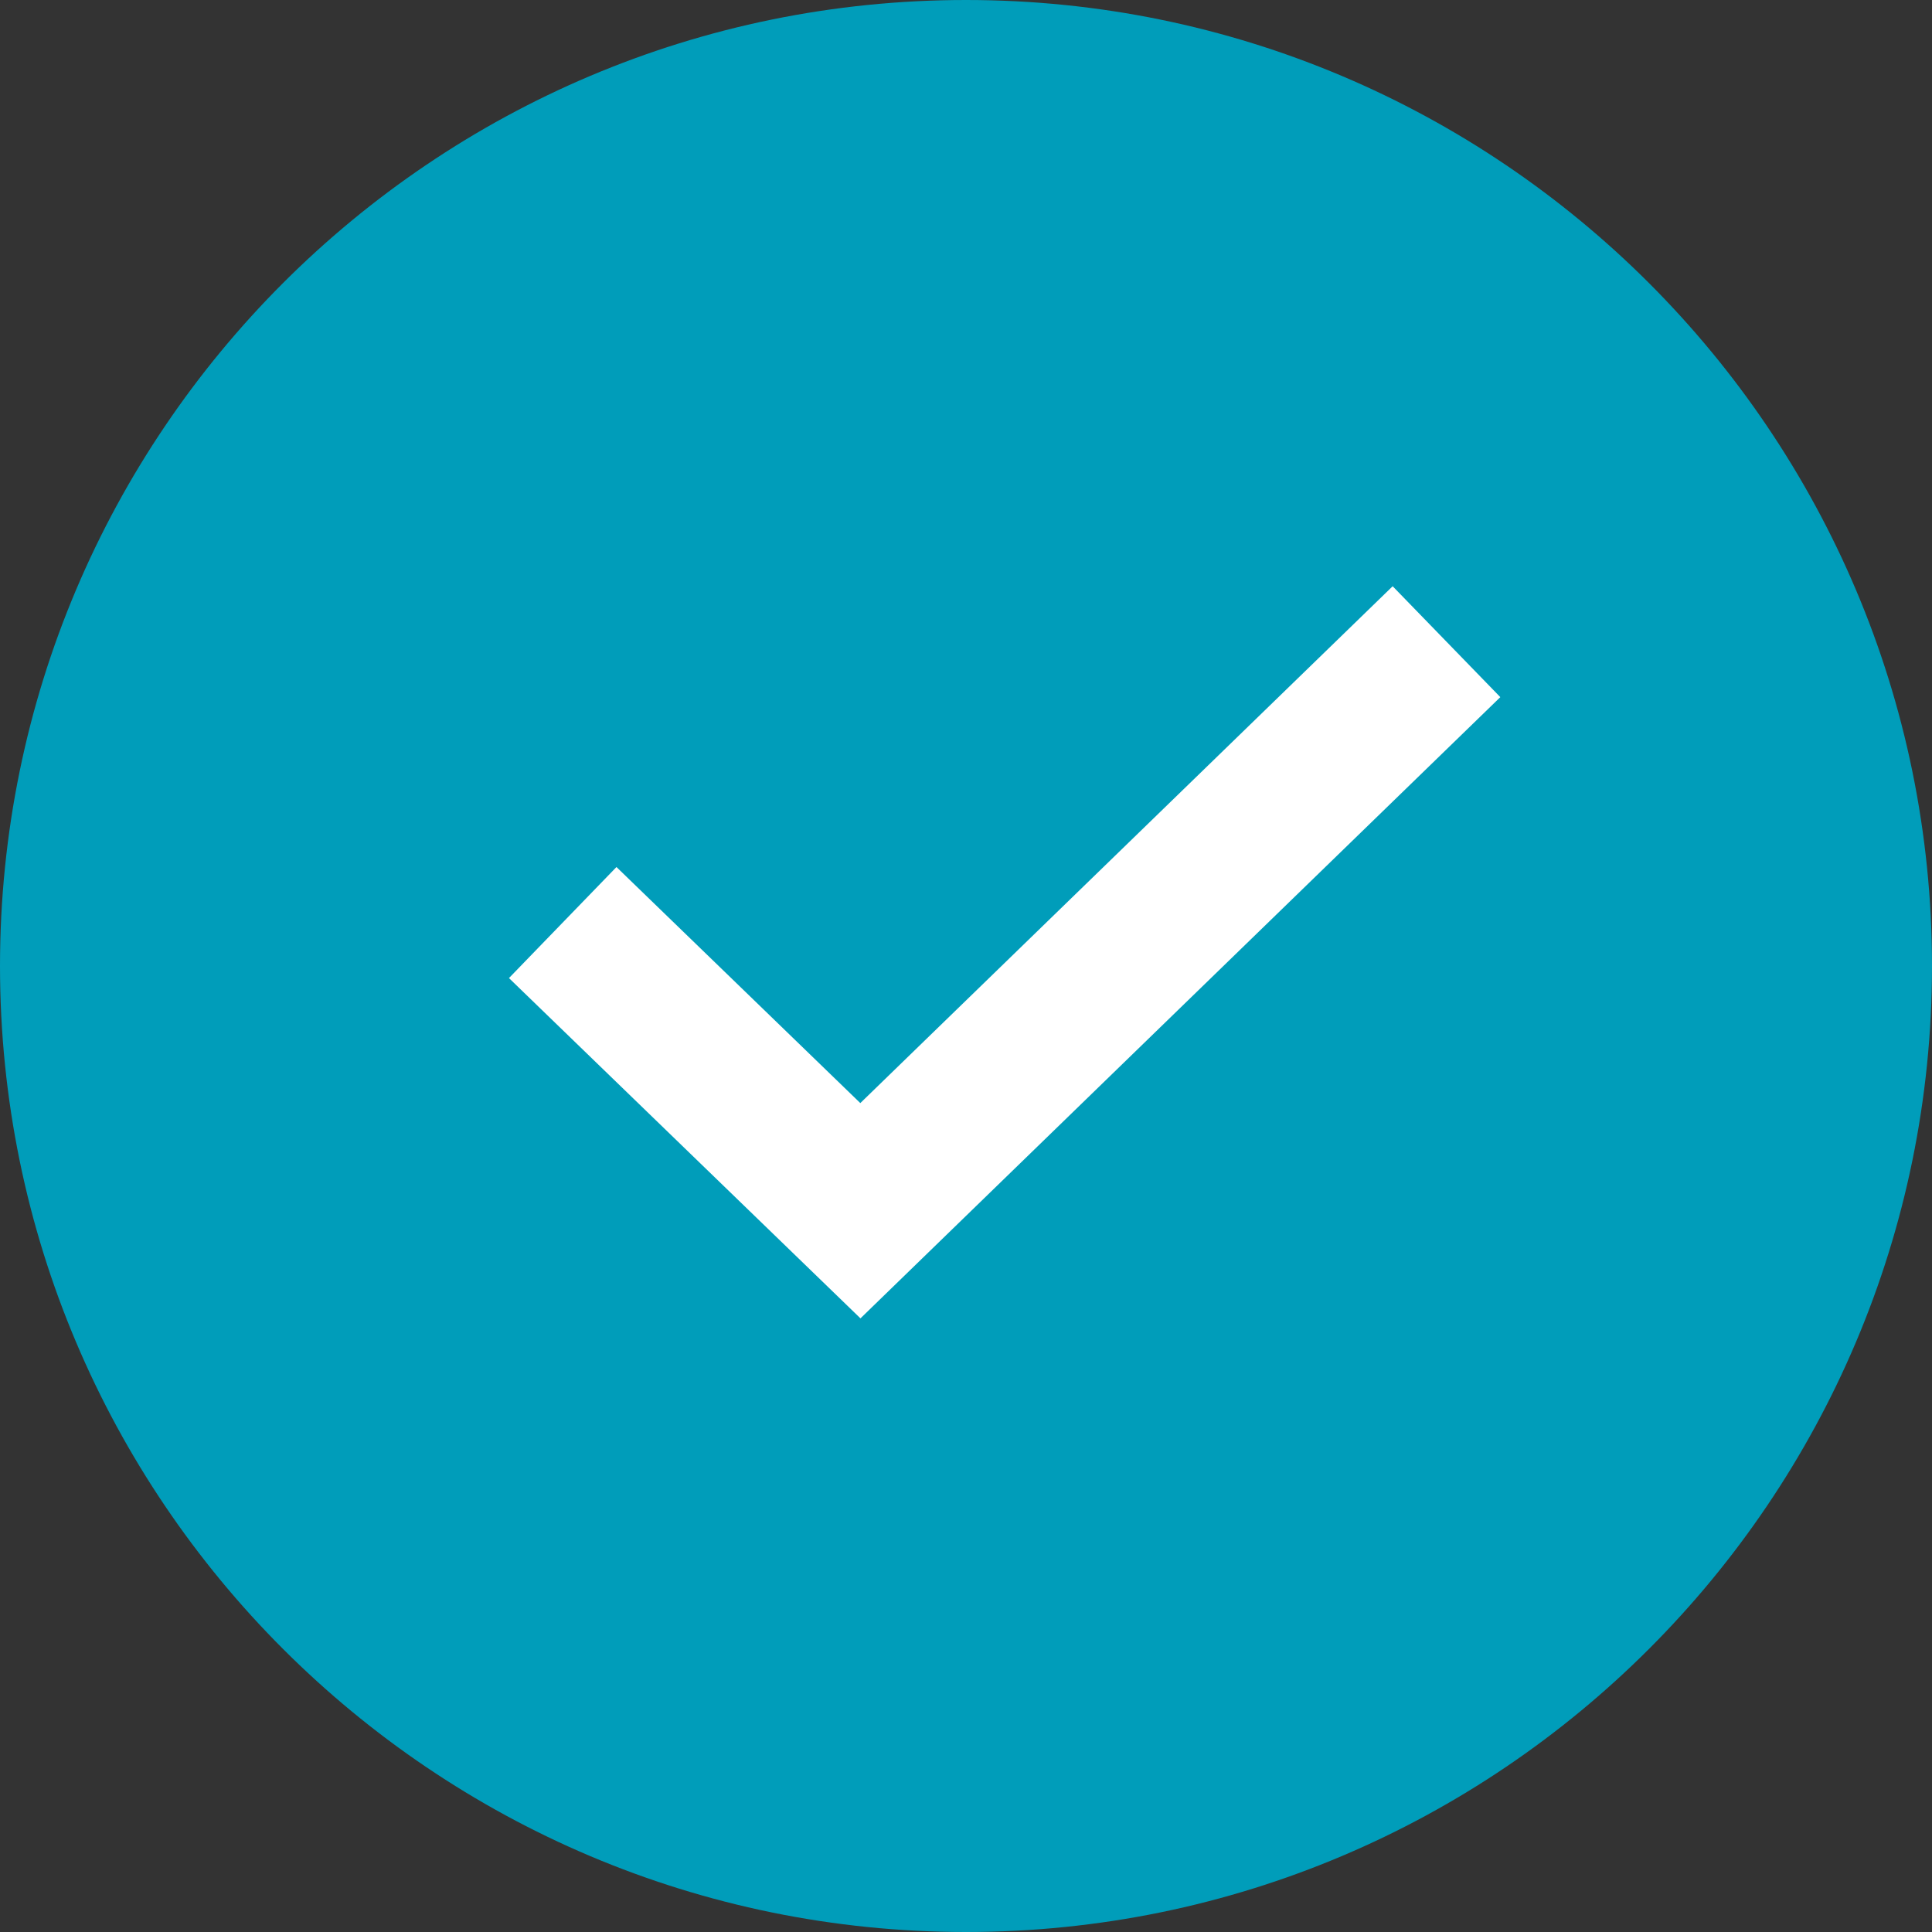
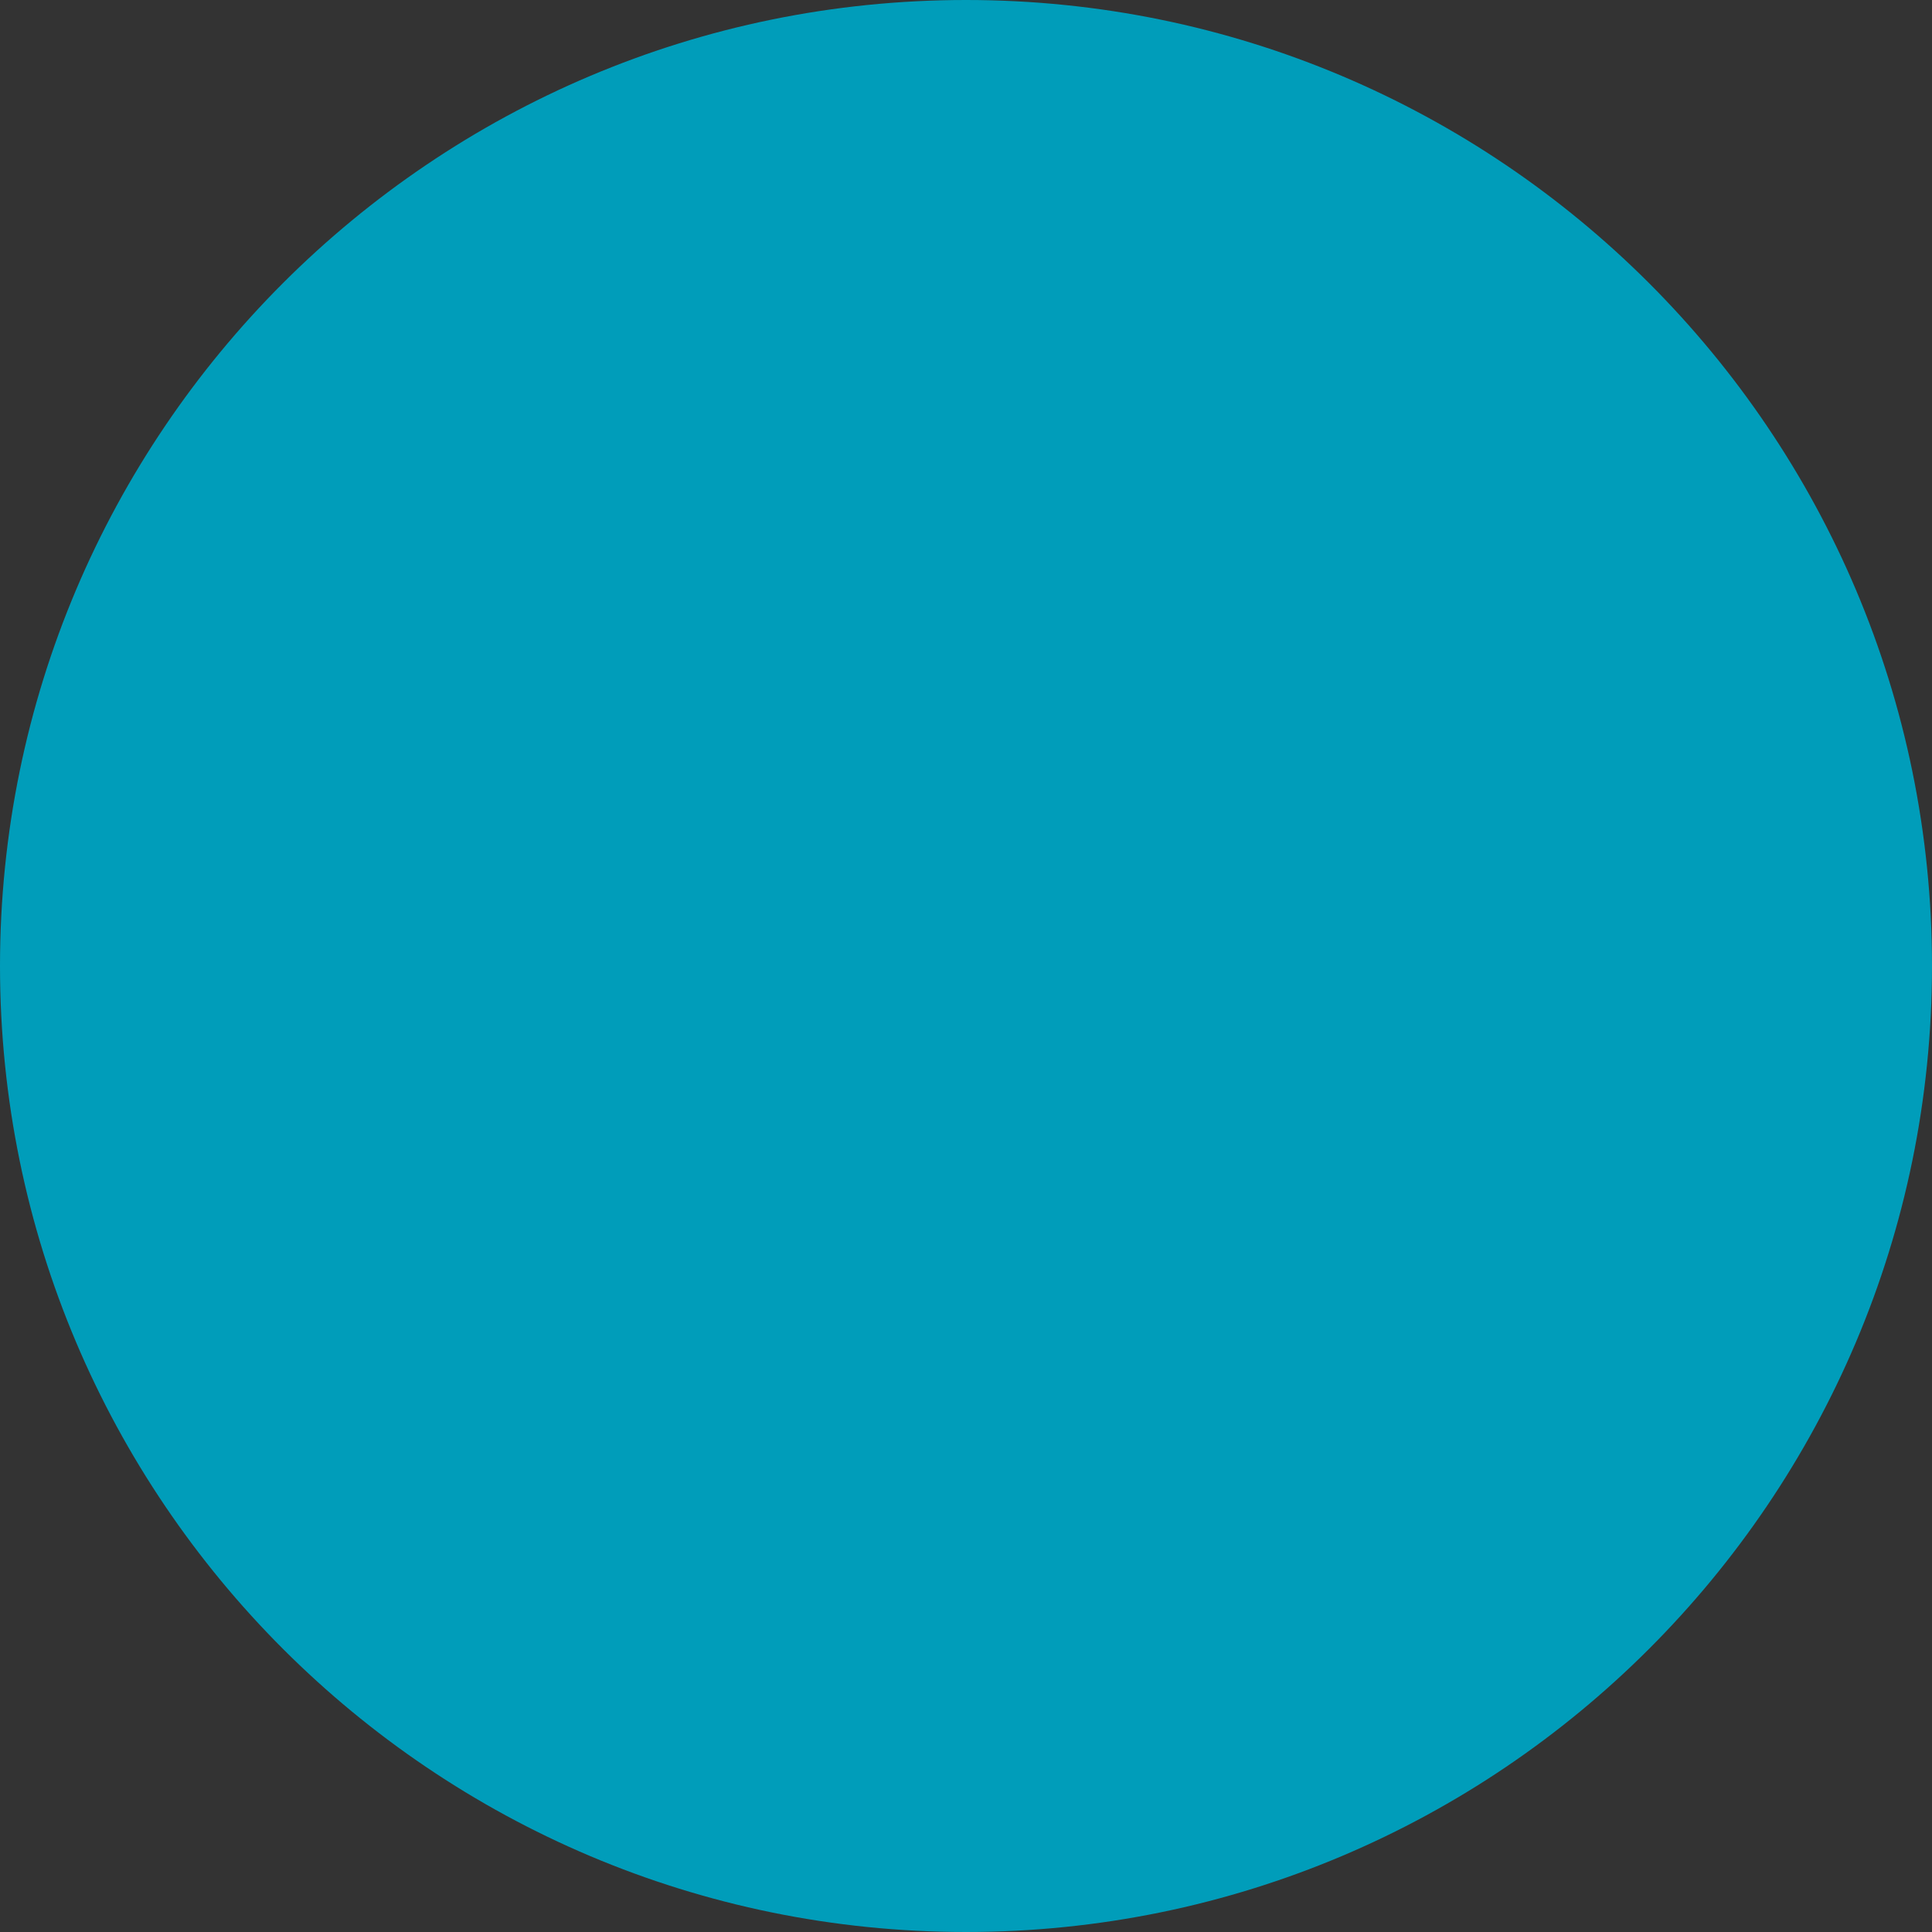
<svg xmlns="http://www.w3.org/2000/svg" id="Layer_1" data-name="Layer 1" viewBox="0 0 15 15">
  <rect x="0" y="0" width="15" height="15" fill="#333333" stroke="none" />
  <defs>
    <style>
      .cls-1 {
        fill: #009dba;
      }

      .cls-2 {
        fill: none;
        stroke: #fff;
        stroke-linecap: square;
        stroke-width: 1.2px;
      }
    </style>
  </defs>
  <path class="cls-1" d="M7.5,0h0c4.14,0,7.5,3.36,7.5,7.5h0c0,4.14-3.36,7.5-7.5,7.5h0C3.36,15,0,11.64,0,7.5H0C0,3.36,3.36,0,7.5,0Z" />
-   <path class="cls-2" d="M10.8,5.4l-4.12,4-1.88-1.82" />
</svg>